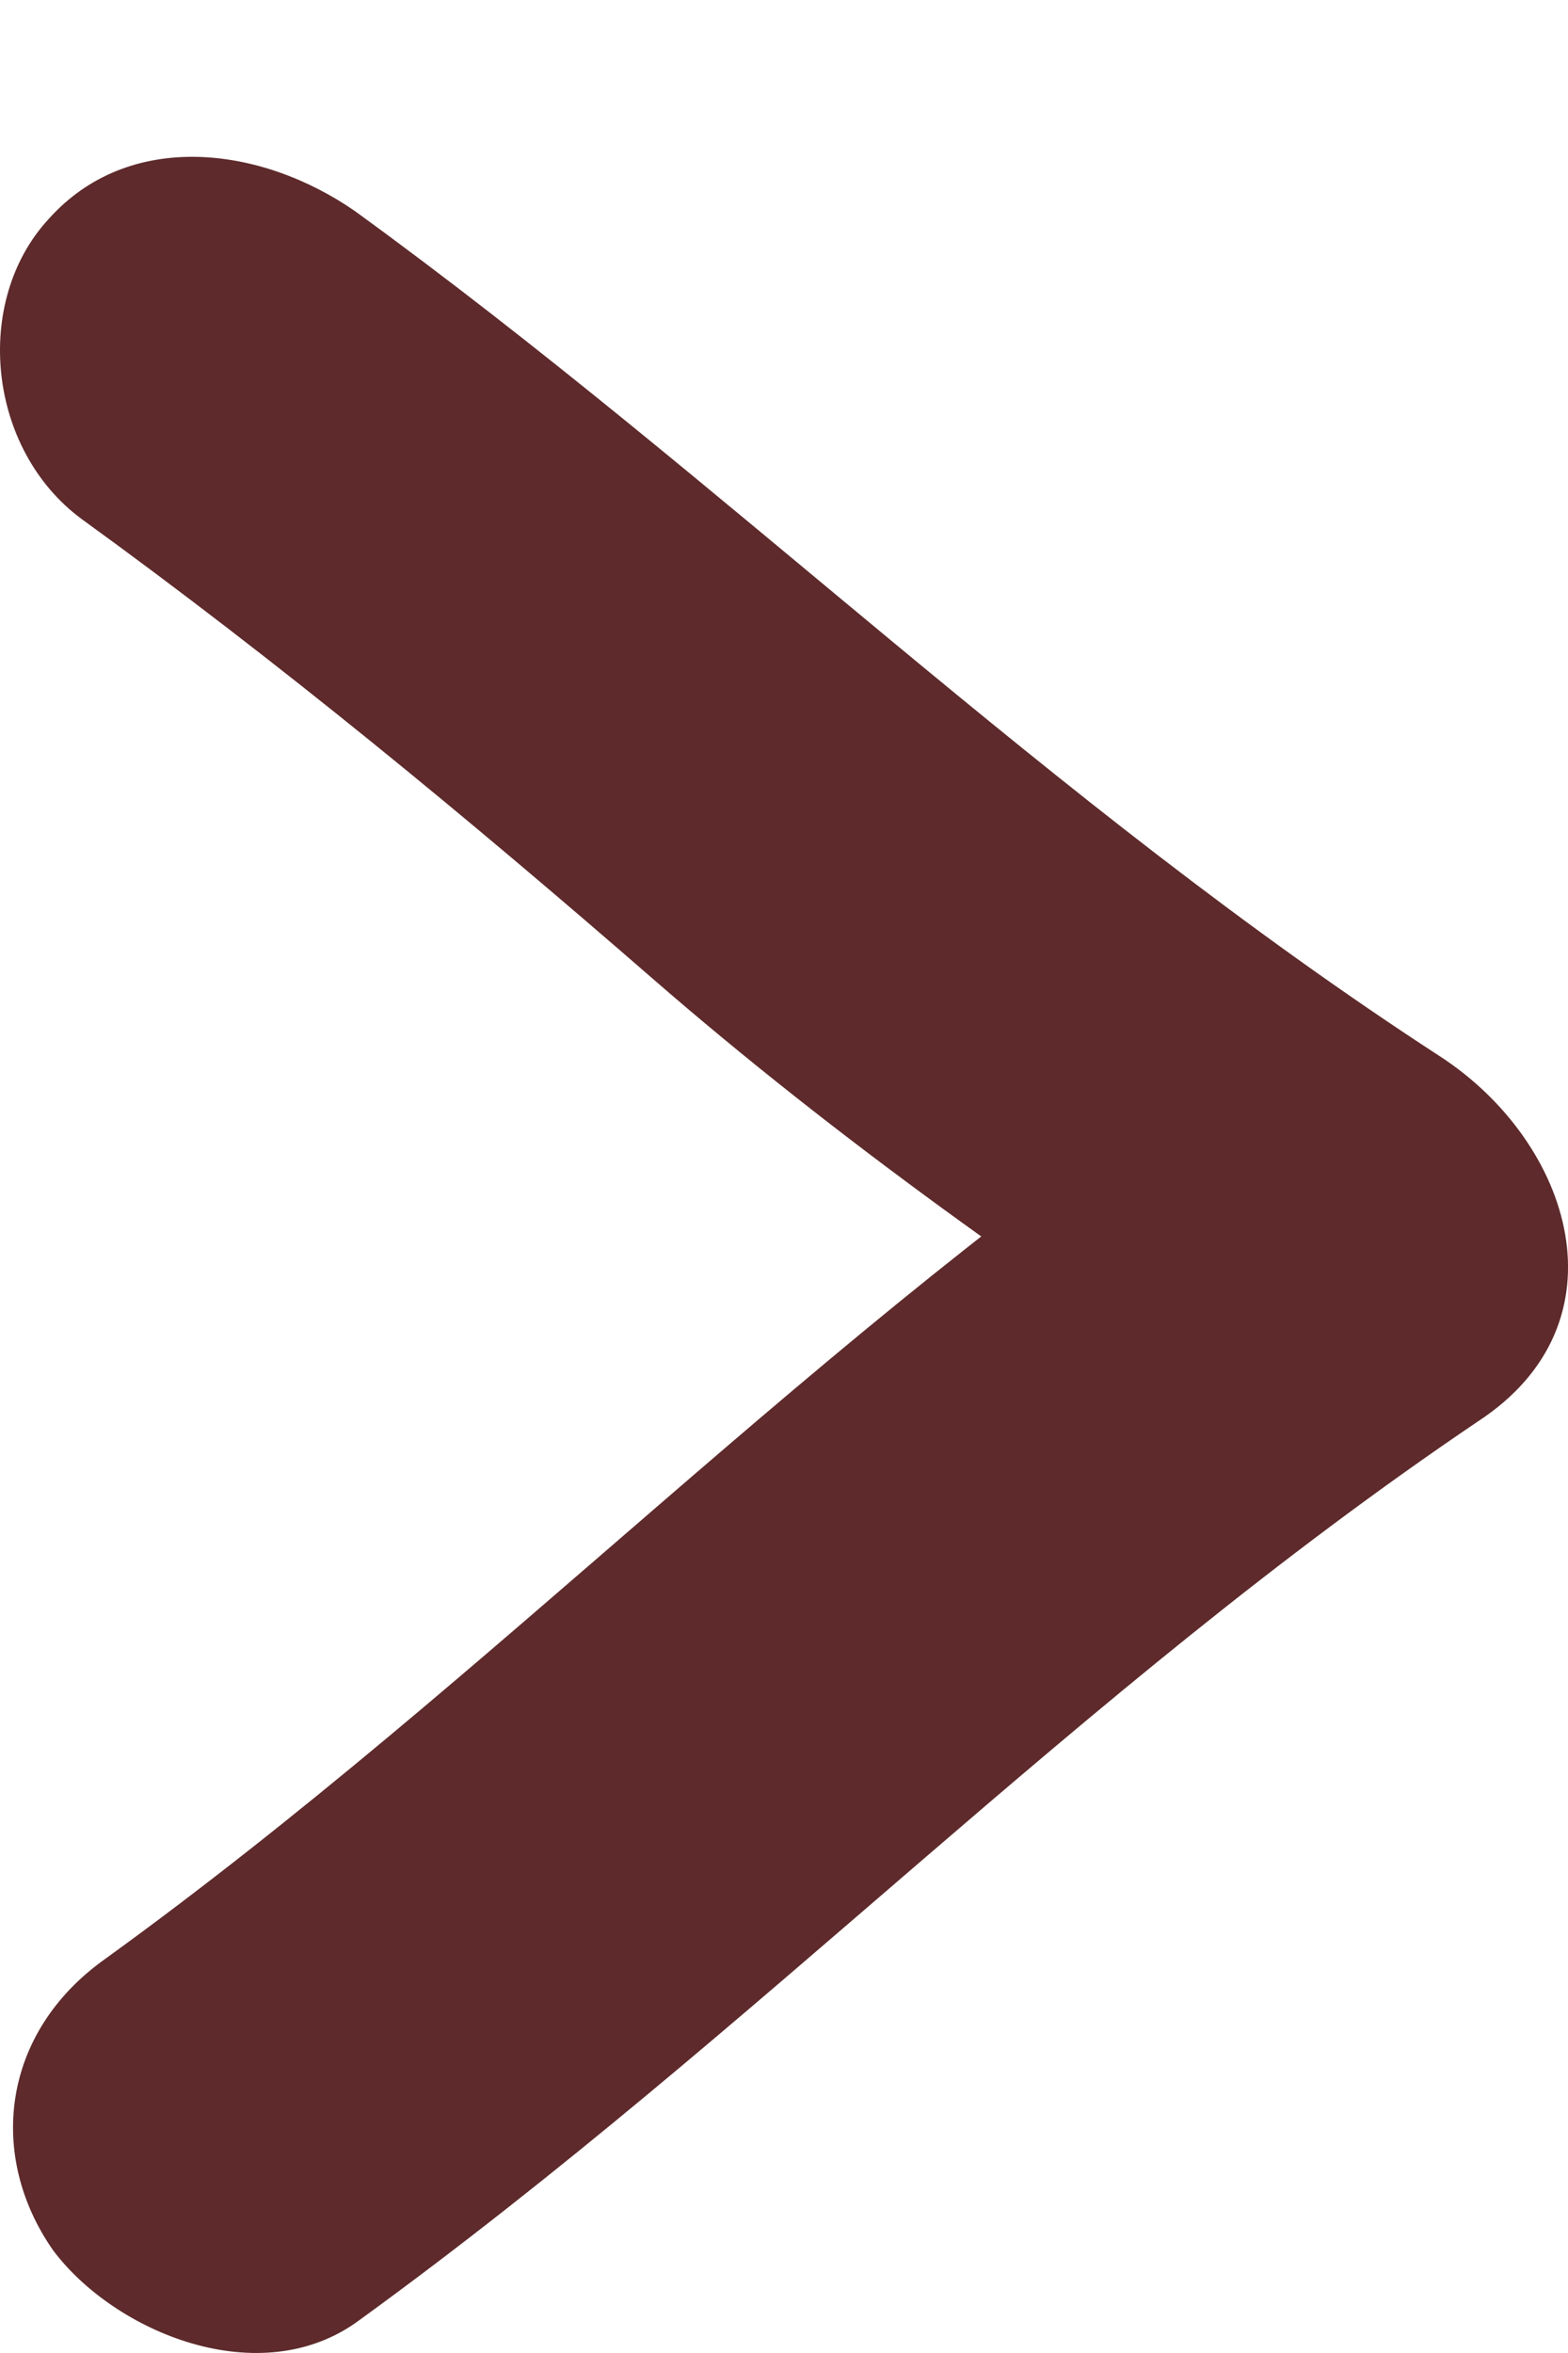
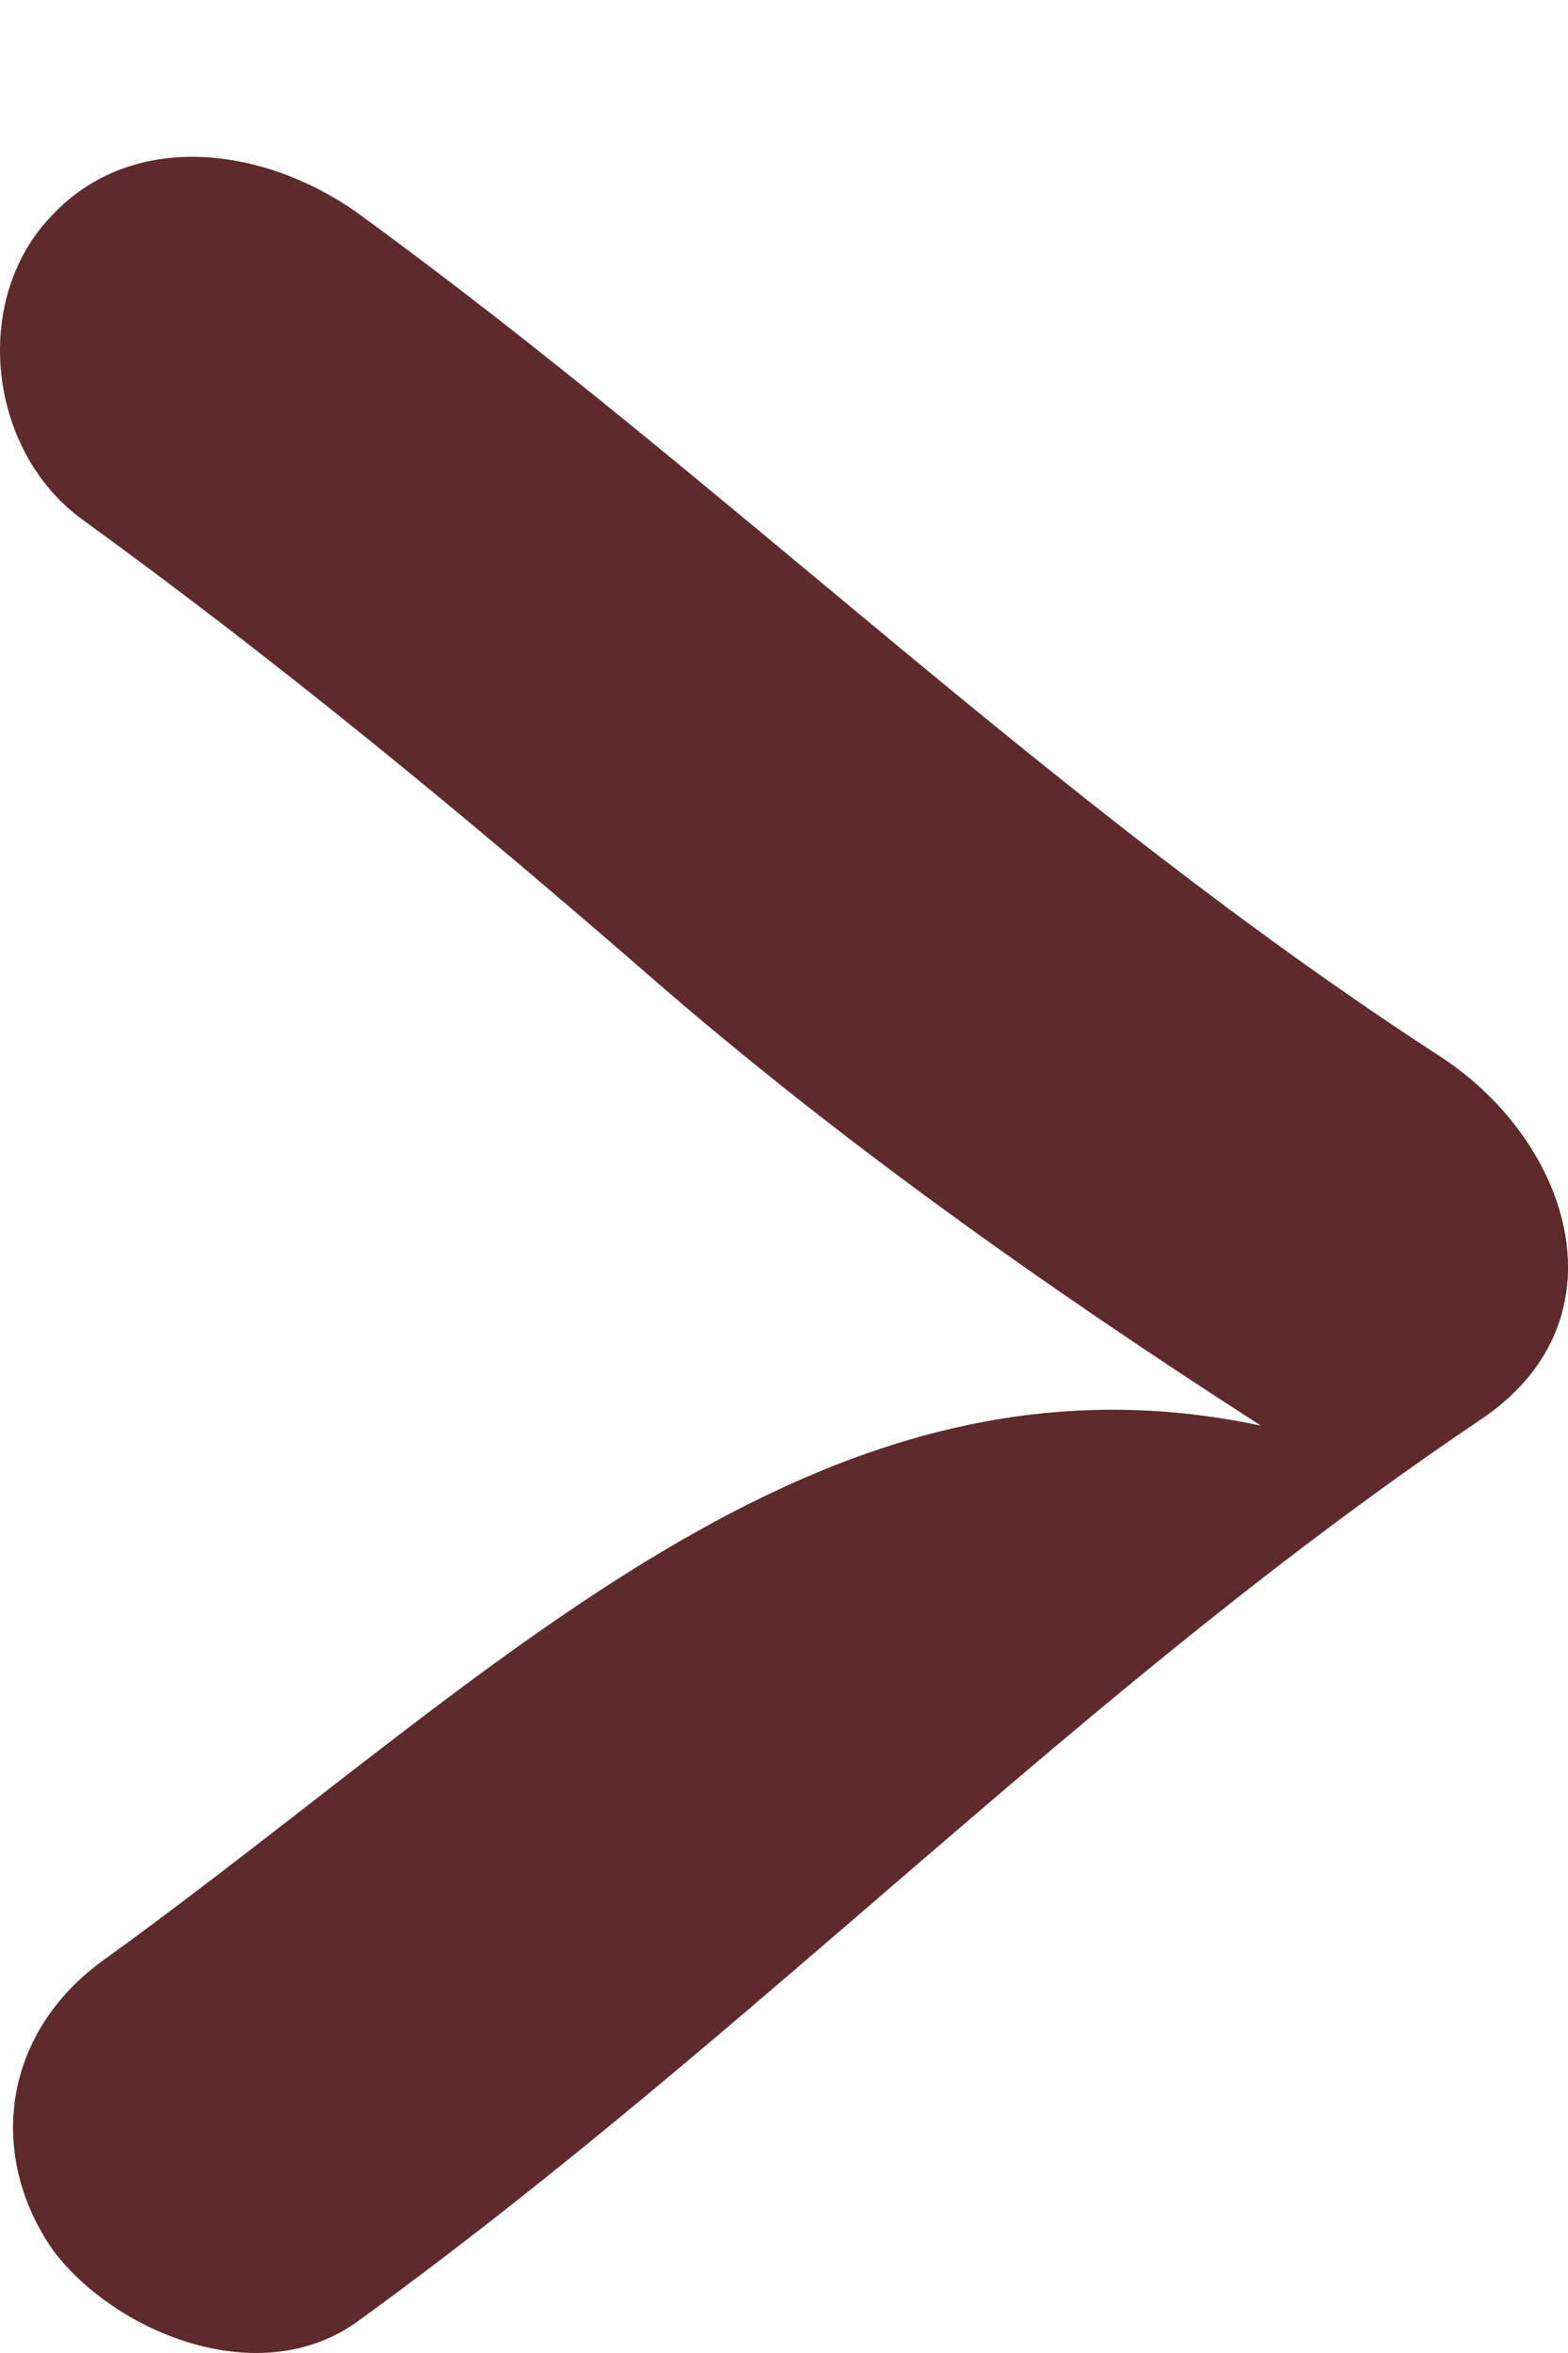
<svg xmlns="http://www.w3.org/2000/svg" width="6" height="9" viewBox="0 0 6 9" fill="none">
-   <path d="M1.377 8.873C2.911 7.759 4.121 6.473 5.655 5.437C6.233 5.06 6.016 4.37 5.511 4.041C4.012 3.068 2.785 1.844 1.359 0.808C0.998 0.557 0.492 0.494 0.185 0.839C-0.104 1.153 -0.049 1.718 0.312 1.985C1.07 2.534 1.792 3.13 2.496 3.742C3.2 4.354 3.994 4.919 4.825 5.453L4.68 4.056C3.128 5.092 1.9 6.41 0.402 7.493C0.005 7.775 -0.049 8.246 0.203 8.607C0.438 8.921 0.998 9.156 1.377 8.873Z" fill="#5E2A2B" />
+   <path d="M1.377 8.873C2.911 7.759 4.121 6.473 5.655 5.437C6.233 5.06 6.016 4.37 5.511 4.041C4.012 3.068 2.785 1.844 1.359 0.808C0.998 0.557 0.492 0.494 0.185 0.839C-0.104 1.153 -0.049 1.718 0.312 1.985C1.07 2.534 1.792 3.13 2.496 3.742C3.2 4.354 3.994 4.919 4.825 5.453C3.128 5.092 1.9 6.41 0.402 7.493C0.005 7.775 -0.049 8.246 0.203 8.607C0.438 8.921 0.998 9.156 1.377 8.873Z" fill="#5E2A2B" />
</svg>